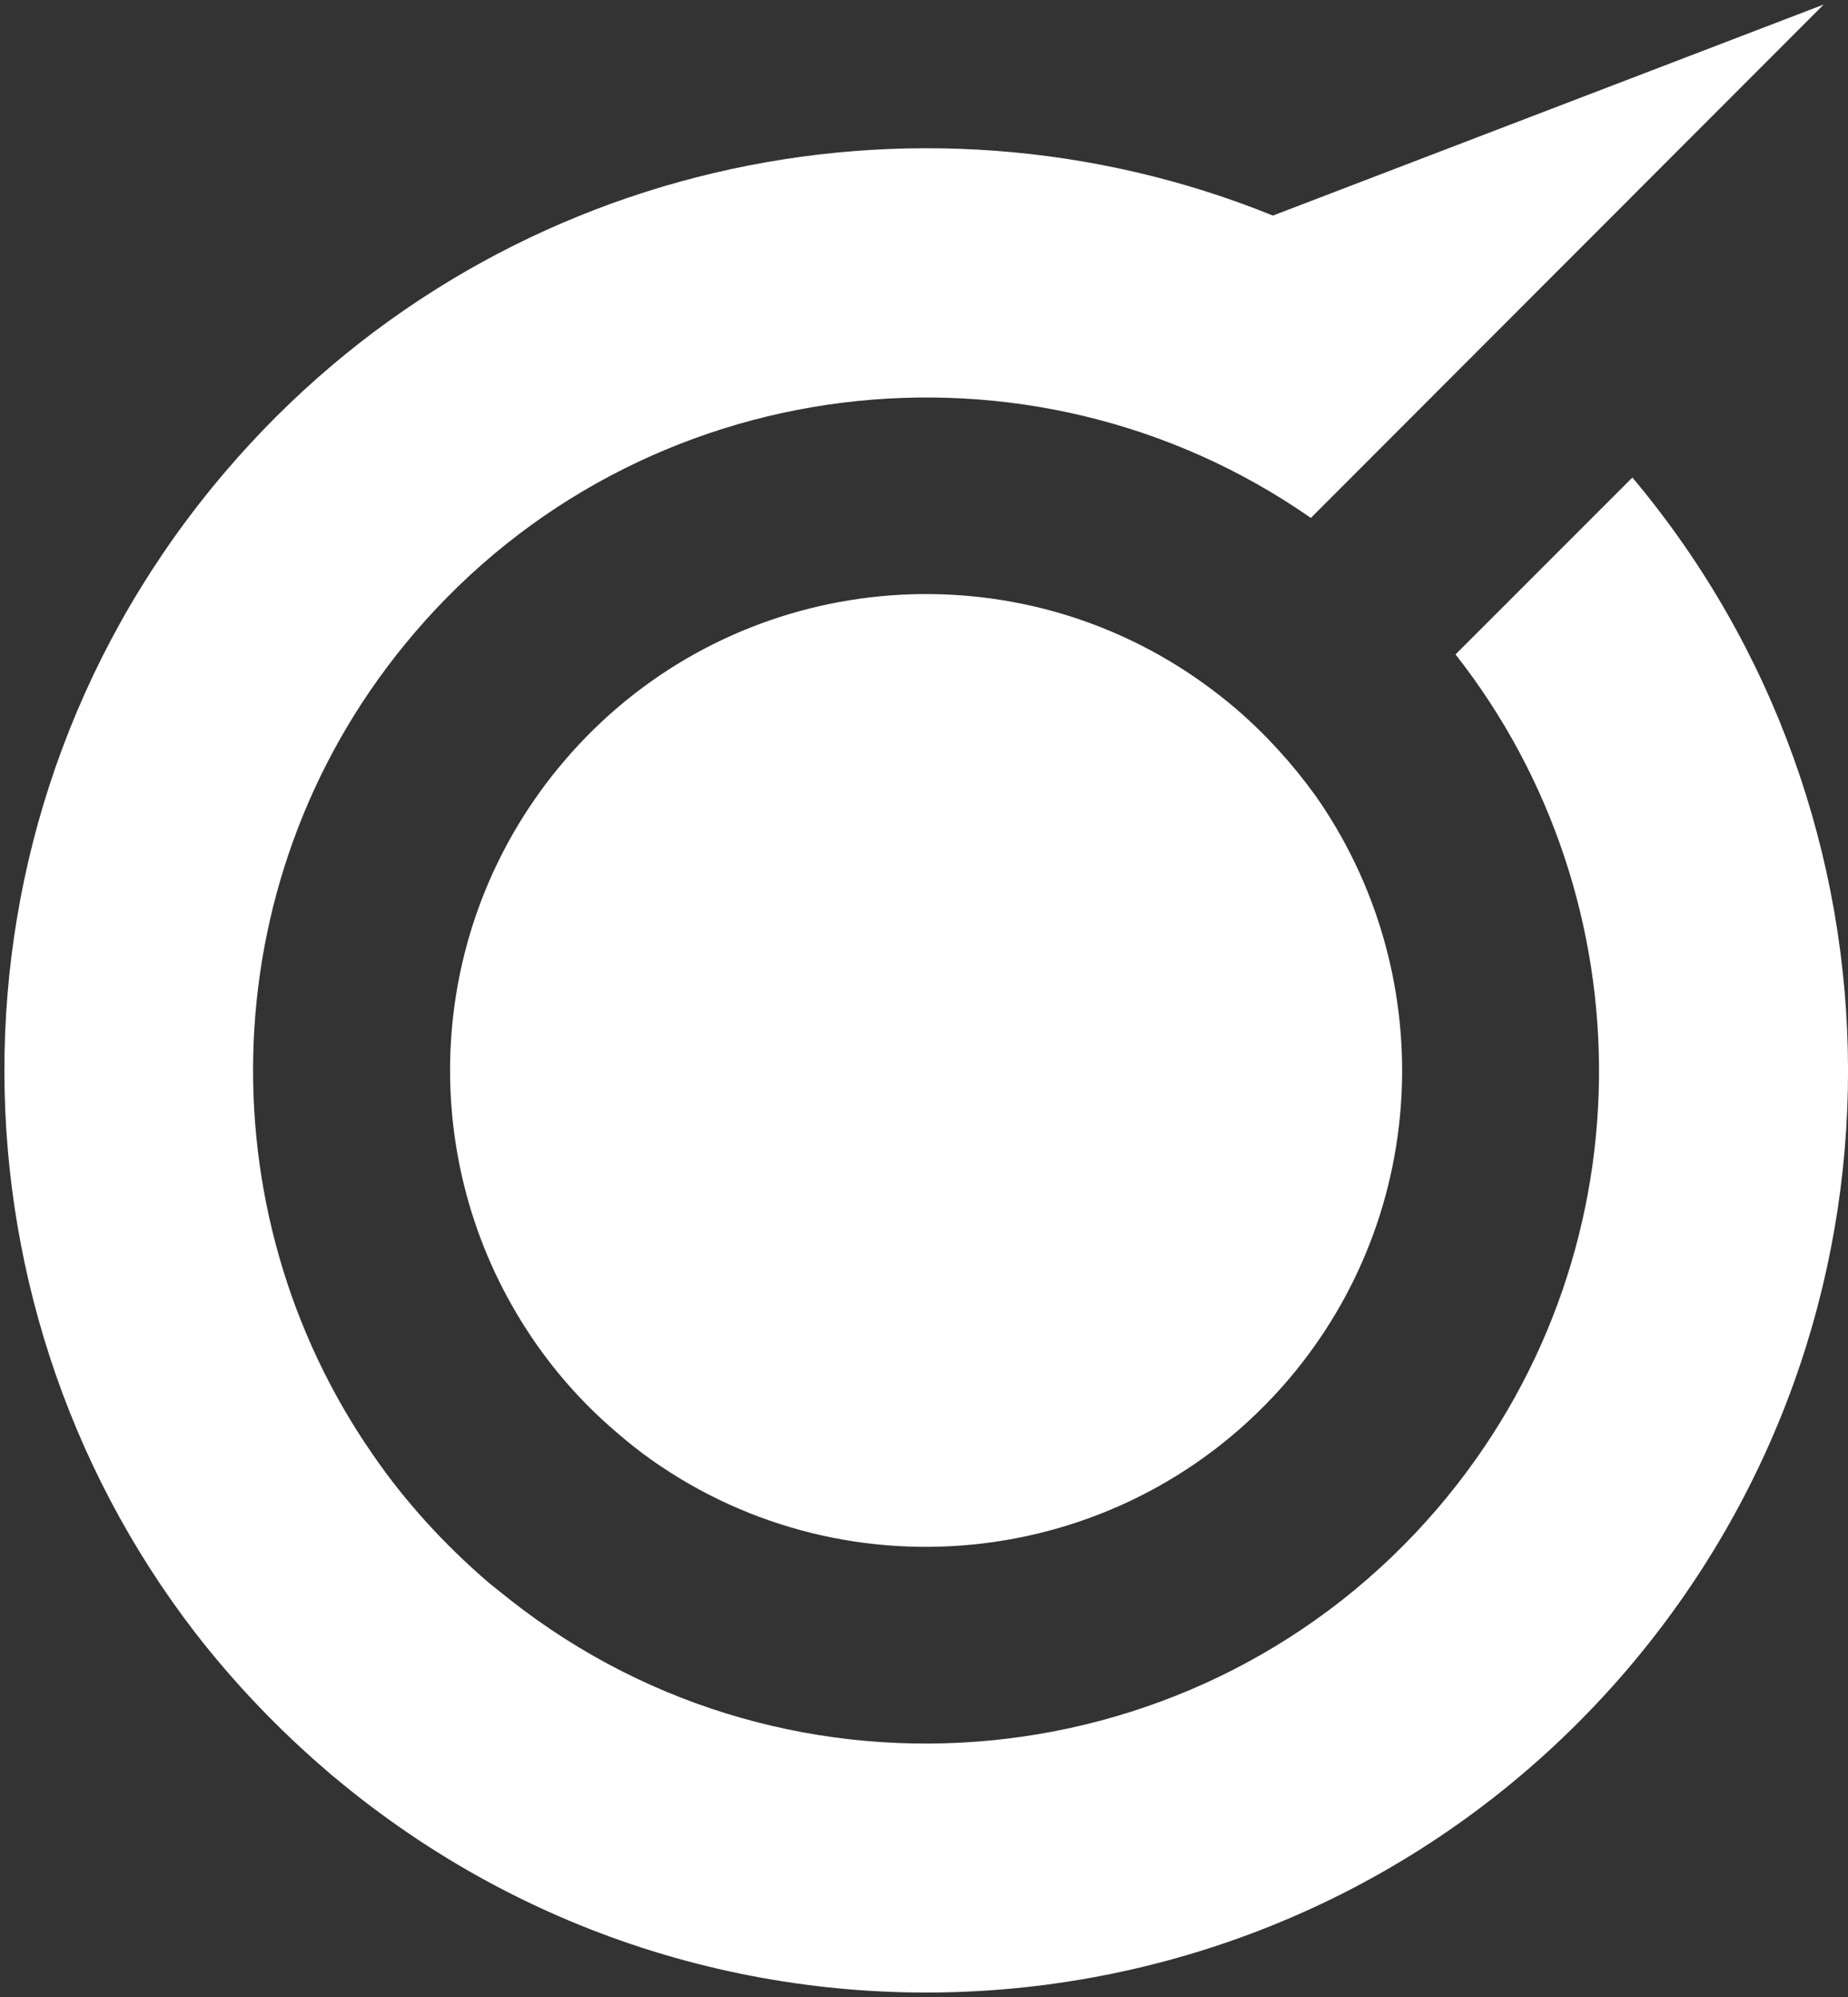
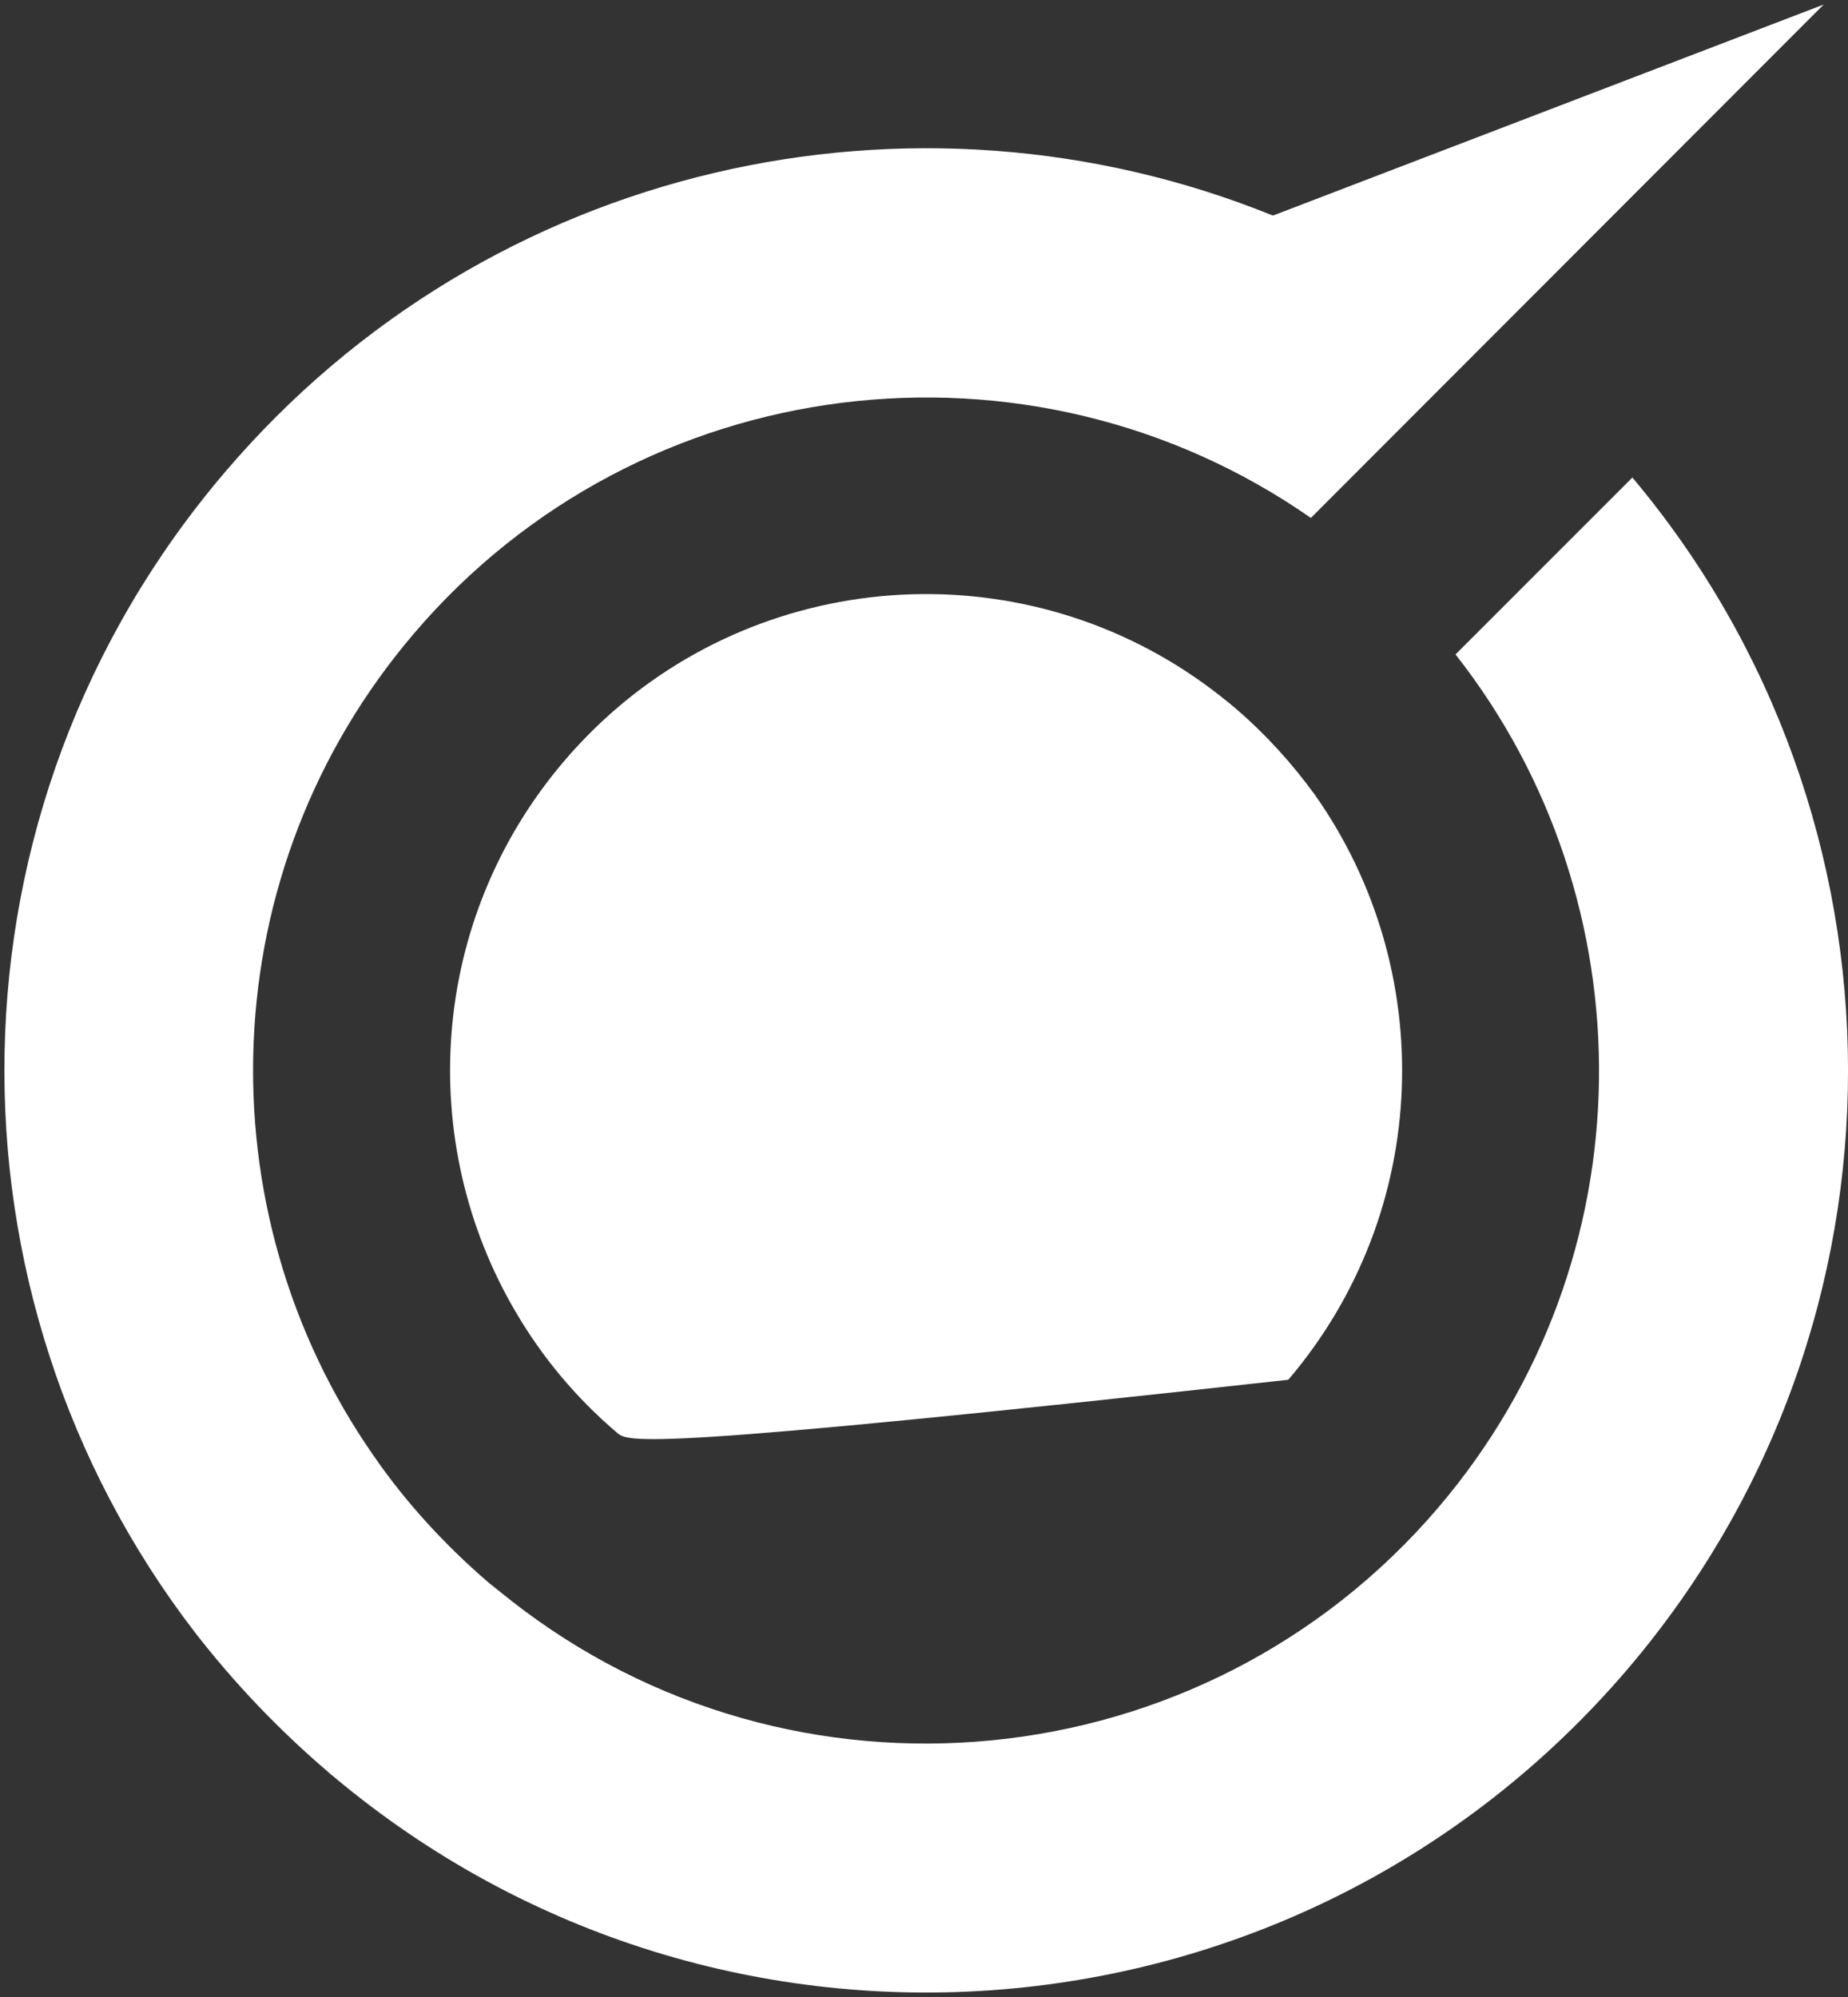
<svg xmlns="http://www.w3.org/2000/svg" width="87" height="94" viewBox="0 0 87 94" fill="none">
  <rect x="0" y="0" width="87" height="94" fill="#333333" stroke="none" />
-   <path d="M60.65 64.943C53.048 73.835 40.017 75.328 30.65 68.699C30.107 68.314 29.564 67.884 29.044 67.432C27.098 65.78 25.515 63.857 24.293 61.776C19.564 53.767 20.175 43.314 26.555 35.826C33.727 27.41 45.786 25.622 54.994 31.075C56.102 31.731 57.143 32.477 58.161 33.337C59.609 34.581 60.854 35.962 61.917 37.432C67.686 45.622 67.437 56.979 60.65 64.943ZM76.849 22.477L68.523 30.803C77.663 42.432 77.663 59.287 67.709 70.961C56.645 83.925 37.302 85.757 24.021 75.305C23.682 75.034 23.343 74.762 23.003 74.491C20.899 72.681 19.067 70.667 17.573 68.495C9.542 56.957 9.949 40.984 19.497 29.808C30.153 17.319 48.501 15.17 61.713 24.378L85.853 0.215L59.926 10.147C43.071 3.315 23.049 7.613 10.605 22.206C-2.969 38.111 -3.06 60.961 9.203 76.866C11.012 79.196 13.094 81.391 15.424 83.382C15.515 83.472 15.605 83.54 15.718 83.631C33.953 98.925 61.125 96.707 76.623 78.563C90.582 62.183 90.265 38.428 76.849 22.477Z" fill="white" />
+   <path d="M60.65 64.943C30.107 68.314 29.564 67.884 29.044 67.432C27.098 65.78 25.515 63.857 24.293 61.776C19.564 53.767 20.175 43.314 26.555 35.826C33.727 27.41 45.786 25.622 54.994 31.075C56.102 31.731 57.143 32.477 58.161 33.337C59.609 34.581 60.854 35.962 61.917 37.432C67.686 45.622 67.437 56.979 60.65 64.943ZM76.849 22.477L68.523 30.803C77.663 42.432 77.663 59.287 67.709 70.961C56.645 83.925 37.302 85.757 24.021 75.305C23.682 75.034 23.343 74.762 23.003 74.491C20.899 72.681 19.067 70.667 17.573 68.495C9.542 56.957 9.949 40.984 19.497 29.808C30.153 17.319 48.501 15.17 61.713 24.378L85.853 0.215L59.926 10.147C43.071 3.315 23.049 7.613 10.605 22.206C-2.969 38.111 -3.06 60.961 9.203 76.866C11.012 79.196 13.094 81.391 15.424 83.382C15.515 83.472 15.605 83.54 15.718 83.631C33.953 98.925 61.125 96.707 76.623 78.563C90.582 62.183 90.265 38.428 76.849 22.477Z" fill="white" />
</svg>